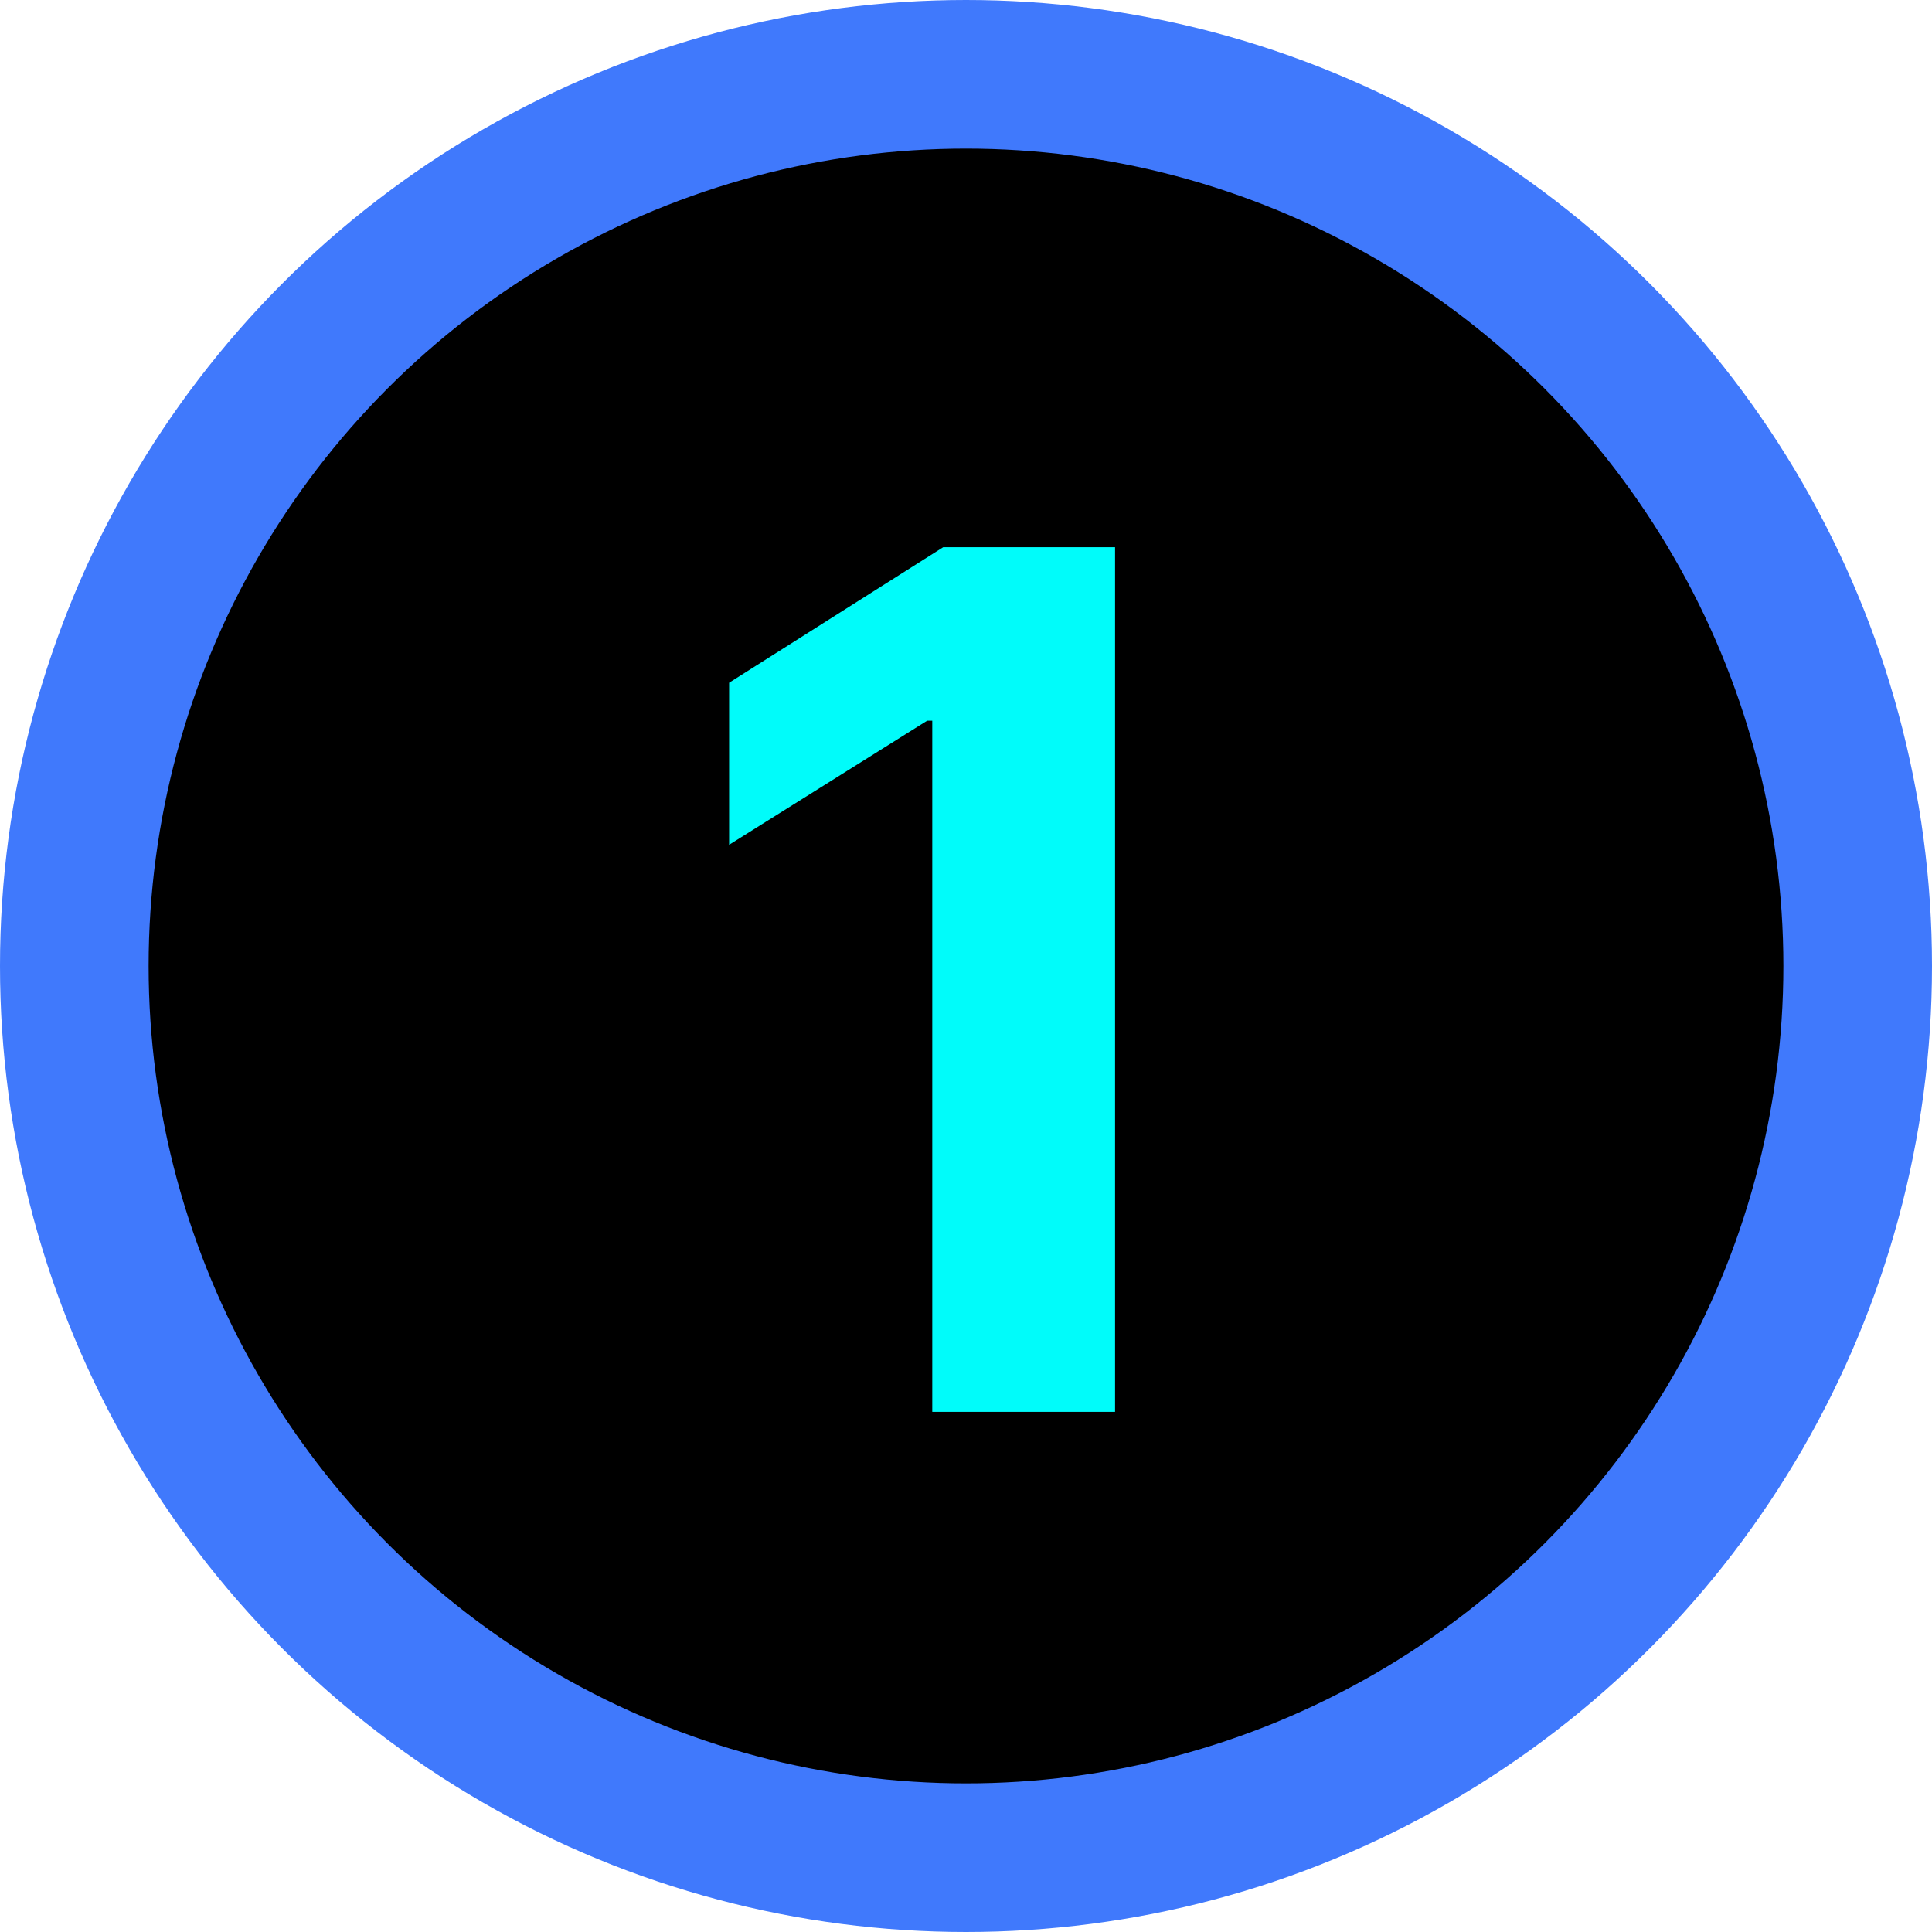
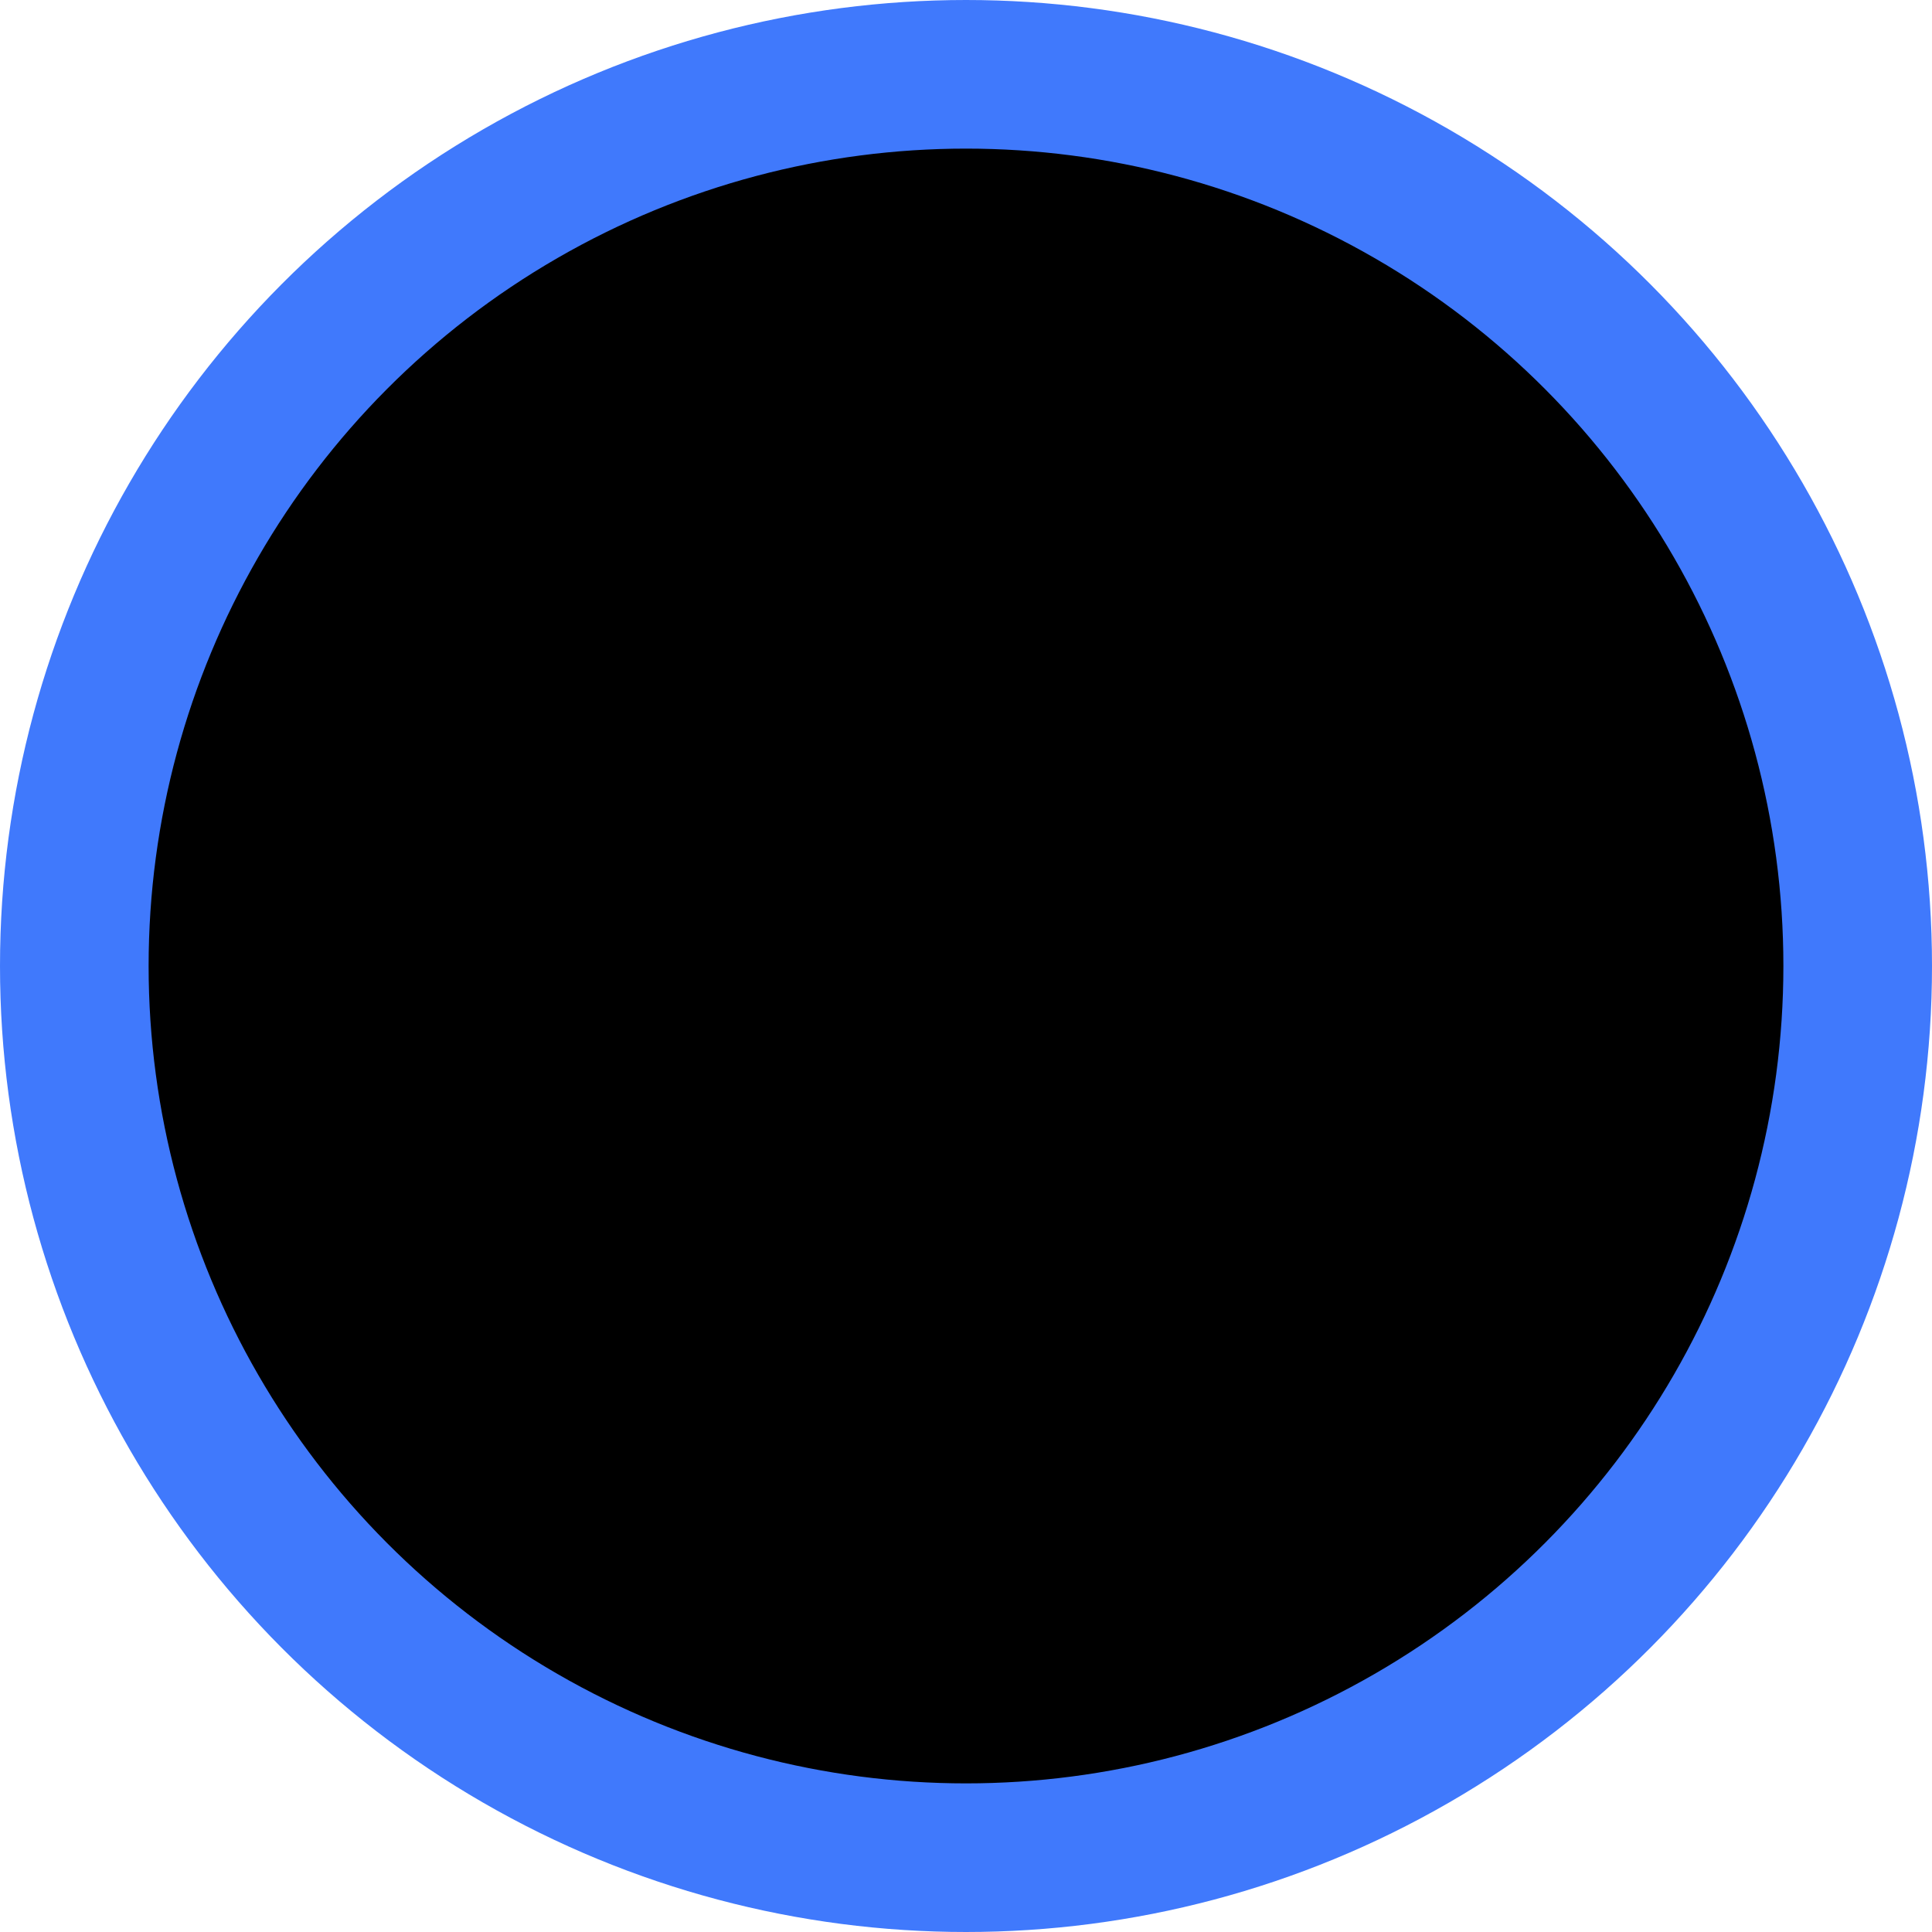
<svg xmlns="http://www.w3.org/2000/svg" width="26" height="26" viewBox="0 0 26 26" fill="none">
  <g clip-path="url(#clip0_2126_579)">
    <circle cx="13" cy="13" r="12" fill="black" stroke="#4079FC" stroke-width="2" />
-     <path d="M15.006 7.364V19H12.546V9.699H12.477L9.812 11.369V9.188L12.693 7.364H15.006Z" fill="#00FCFA" />
  </g>
  <defs>
    <clipPath id="clip0_2126_579">
      <rect width="26" height="26" fill="white" />
    </clipPath>
  </defs>
</svg>